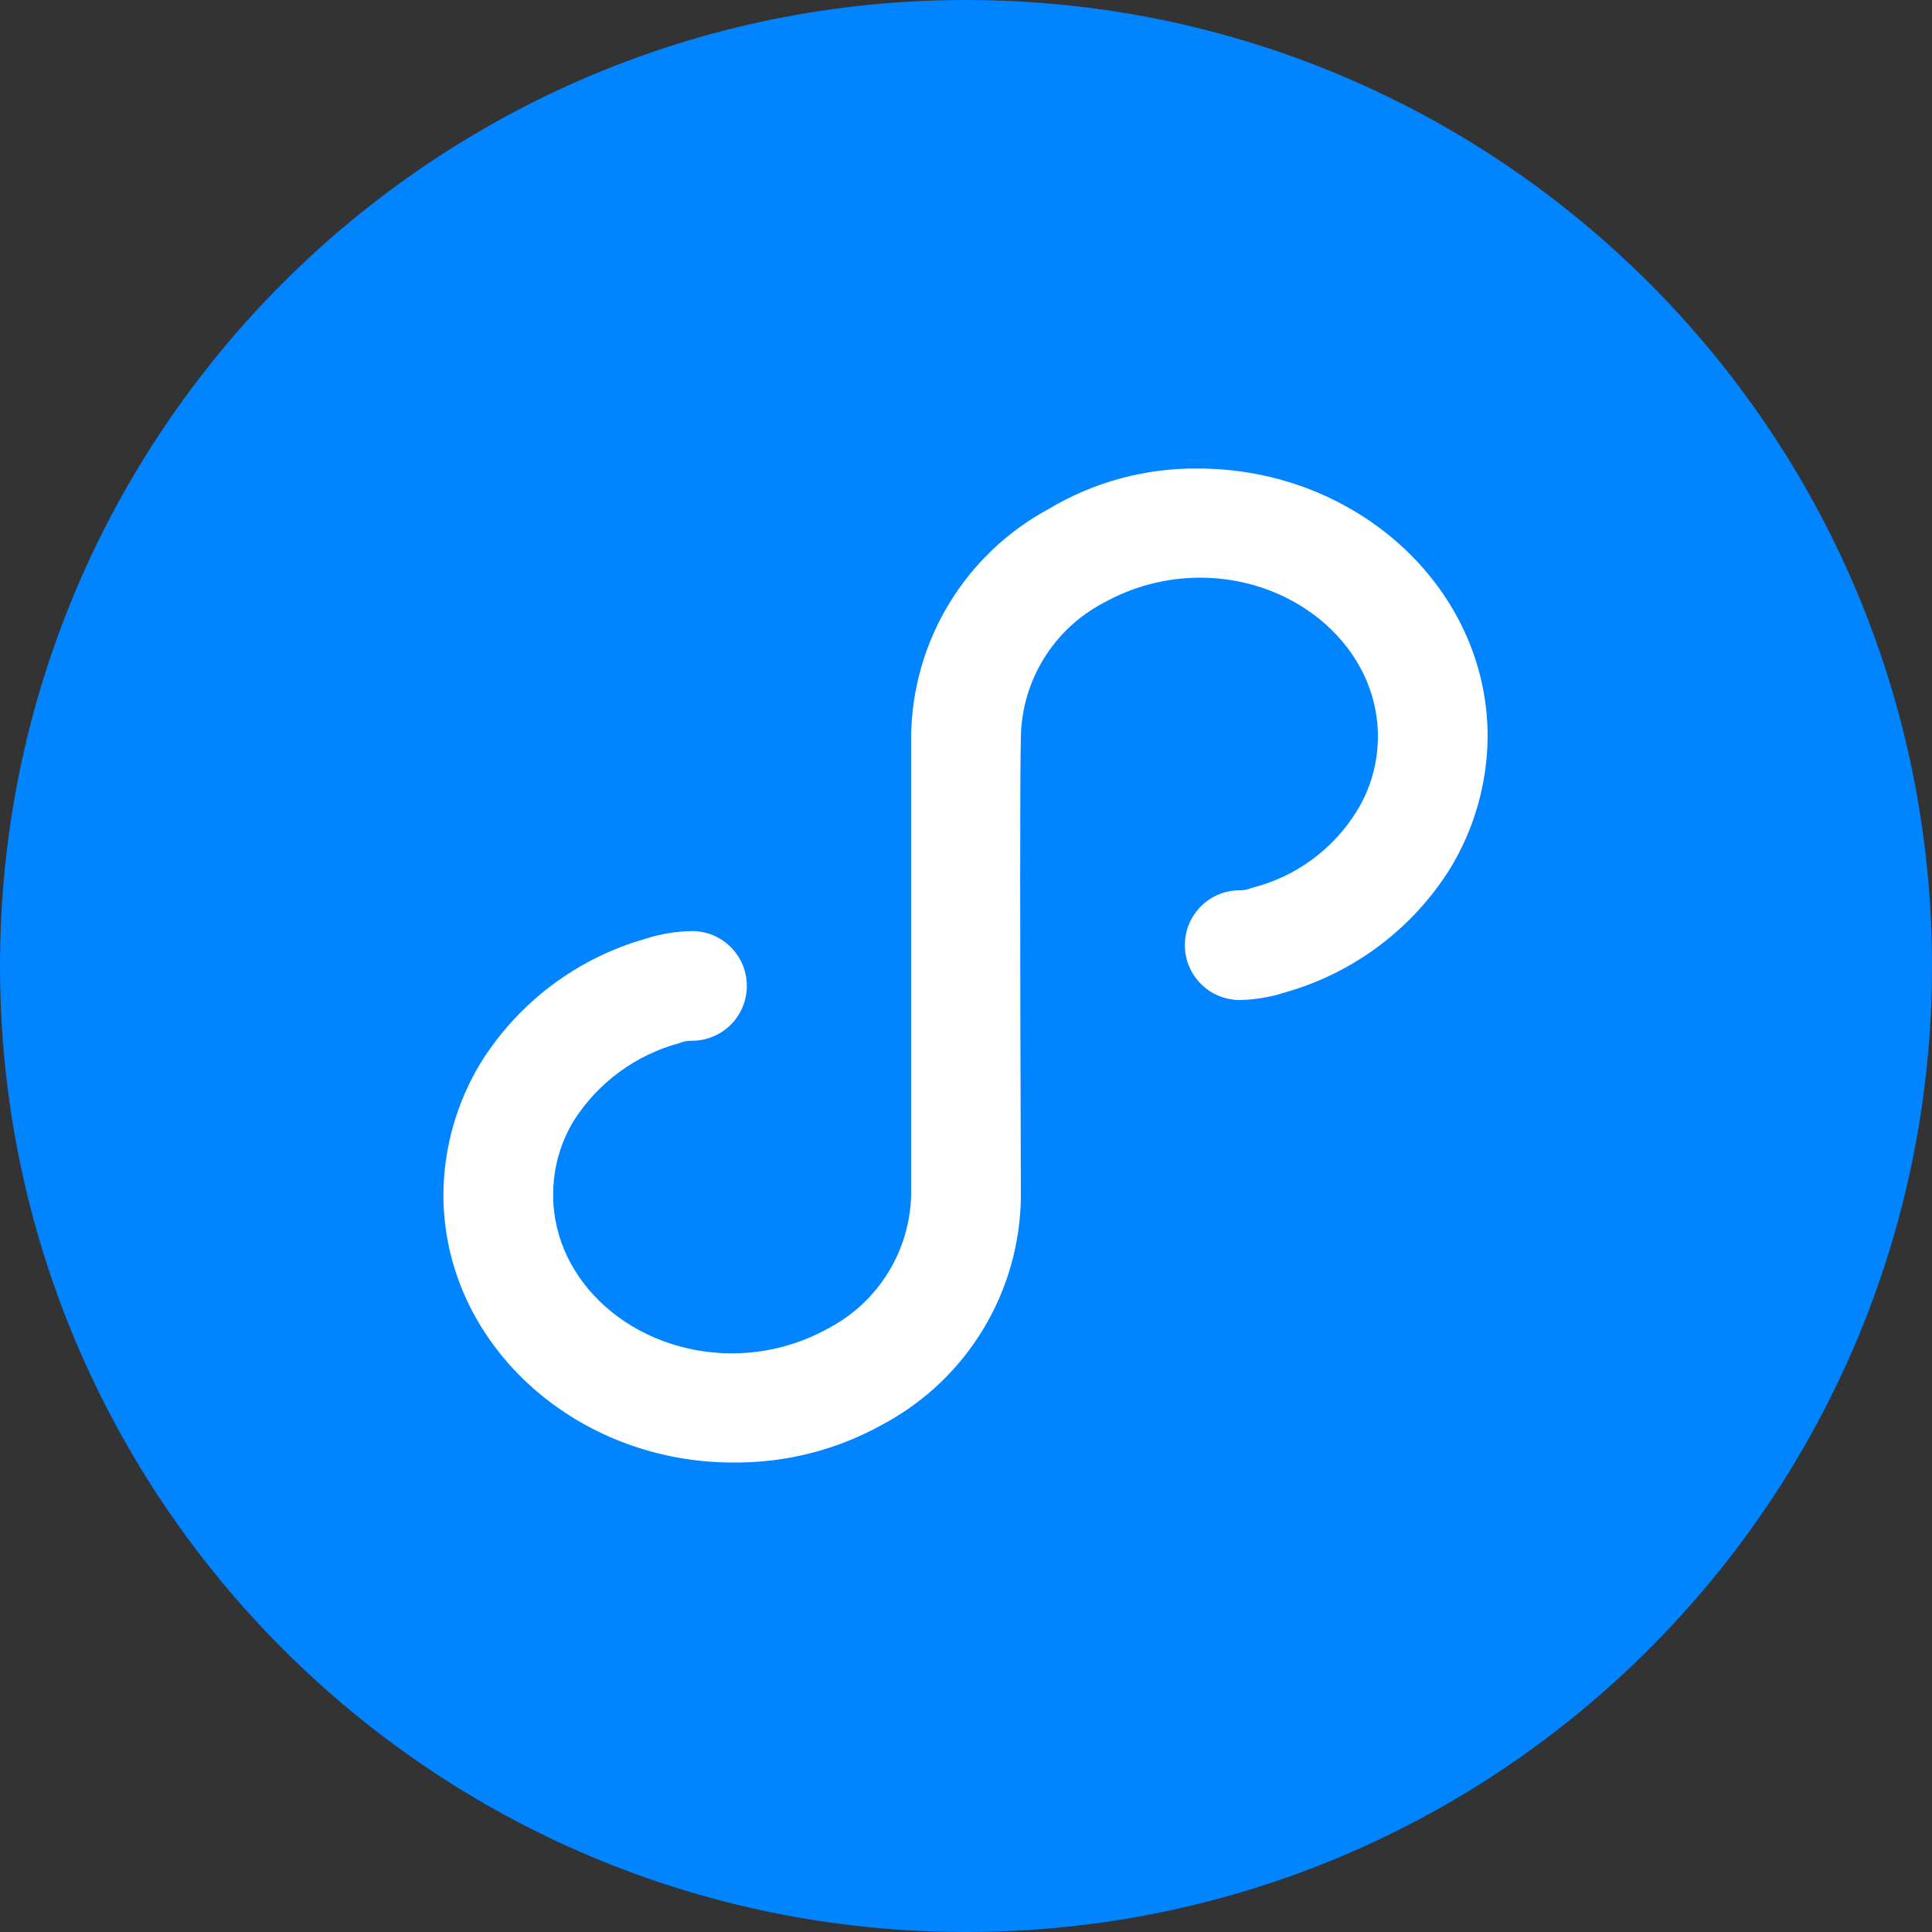
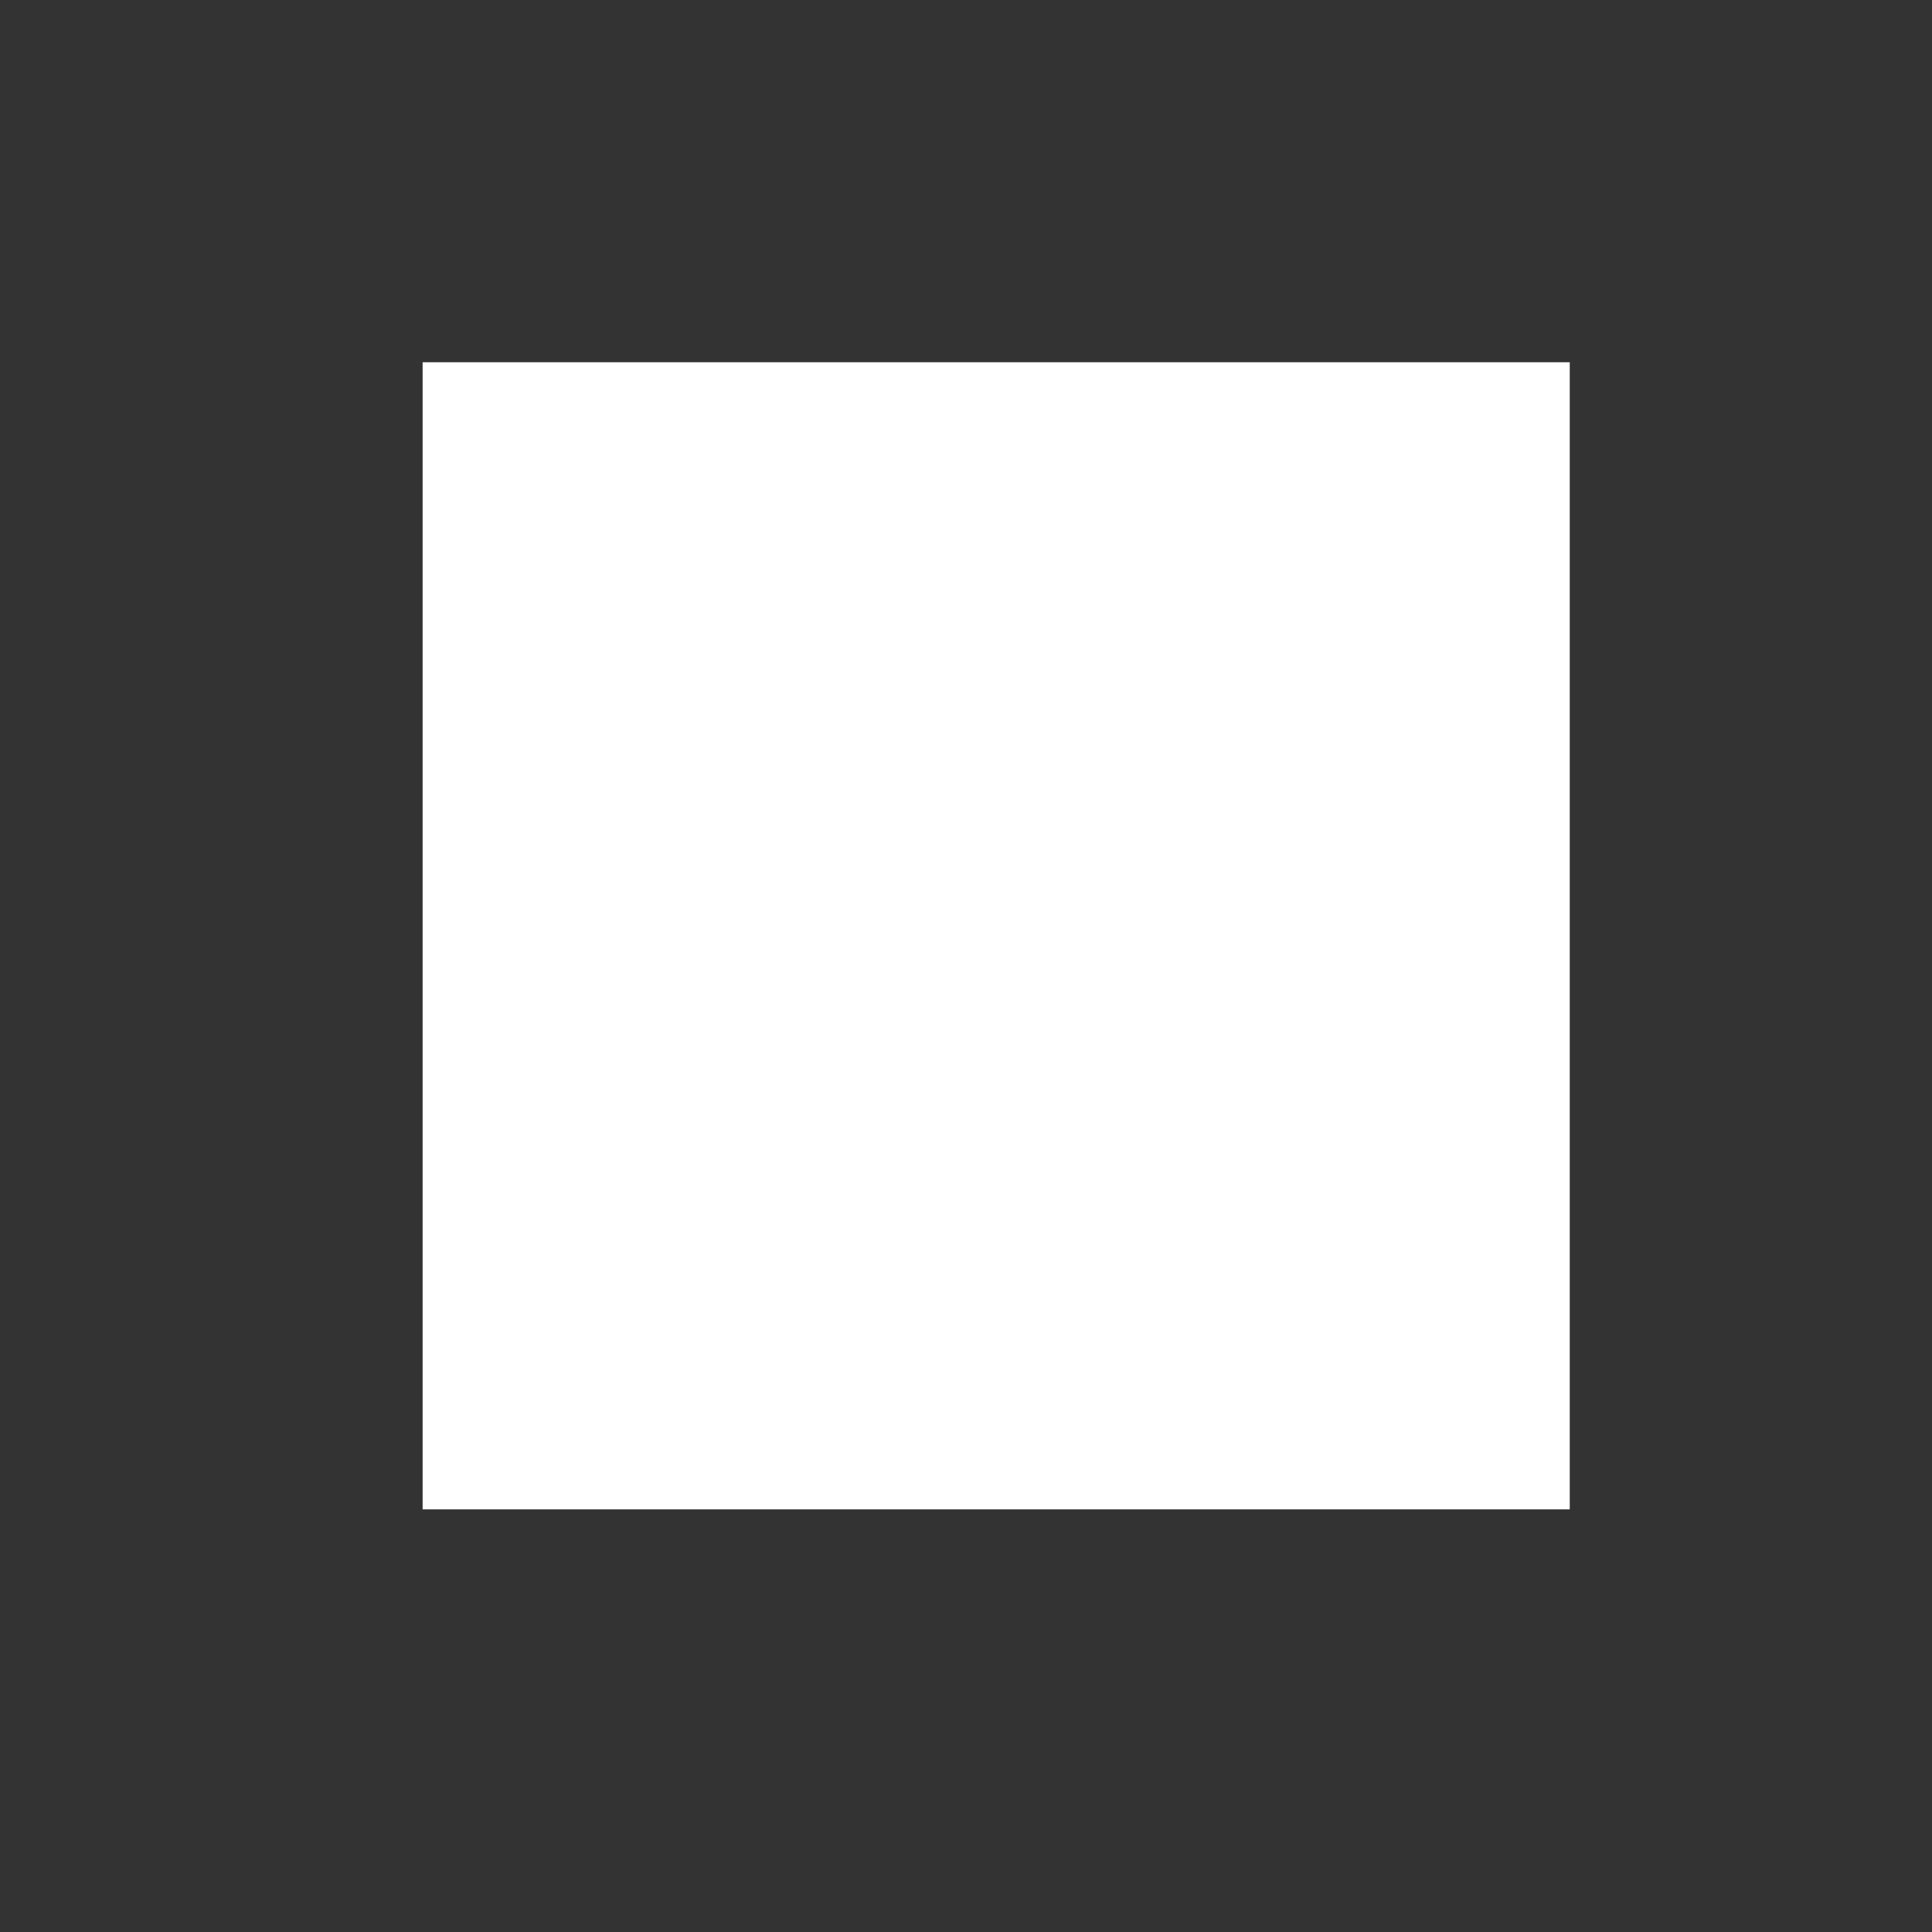
<svg xmlns="http://www.w3.org/2000/svg" fill="none" version="1.1" width="32" height="32" viewBox="0 0 32 32">
  <rect x="0" y="0" width="32" height="32" fill="#333333" stroke="none" />
  <g>
    <g>
      <rect x="7" y="6" width="19" height="19" rx="0" fill="#FFFFFF" fill-opacity="1" />
    </g>
    <g>
-       <path d="M16,0C7.163,0,0,7.163,0,16C0,24.837,7.163,32,16,32C24.837,32,32,24.837,32,16C32,7.163,24.837,0,16,0ZM24.022,14.381C23.399,15.38,22.426,16.113,21.293,16.435C21.046,16.516,20.788,16.559,20.528,16.563C20.028,16.56,19.625,16.154,19.625,15.654C19.625,15.155,20.028,14.748,20.528,14.746C20.597,14.747,20.666,14.734,20.73,14.707C21.457,14.526,22.085,14.067,22.477,13.427C22.705,13.055,22.824,12.626,22.822,12.189C22.822,10.752,21.494,9.568,19.875,9.568C19.315,9.569,18.764,9.713,18.275,9.987C17.454,10.419,16.932,11.262,16.909,12.189Q16.886,13.116,16.909,19.821C16.893,21.395,16.023,22.837,14.637,23.584C13.876,24.012,13.017,24.232,12.144,24.224C9.507,24.224,7.344,22.24,7.344,19.786C7.349,19.016,7.562,18.261,7.962,17.603C8.585,16.604,9.558,15.871,10.691,15.549C10.939,15.469,11.196,15.426,11.456,15.421C11.96,15.418,12.37,15.826,12.37,16.33C12.37,16.834,11.96,17.241,11.456,17.238C11.387,17.237,11.318,17.25,11.254,17.277C10.533,17.471,9.91,17.927,9.507,18.557C9.279,18.93,9.16,19.358,9.162,19.795C9.162,21.232,10.49,22.416,12.128,22.416C12.688,22.415,13.239,22.27,13.728,21.997C14.547,21.564,15.069,20.722,15.091,19.795L15.091,12.198C15.109,10.623,15.98,9.181,17.366,8.432C18.113,7.984,18.969,7.752,19.84,7.76C22.477,7.76,24.64,9.744,24.64,12.198C24.635,12.968,24.422,13.723,24.022,14.381Z" fill="#0084FF" fill-opacity="1" />
-     </g>
+       </g>
  </g>
</svg>